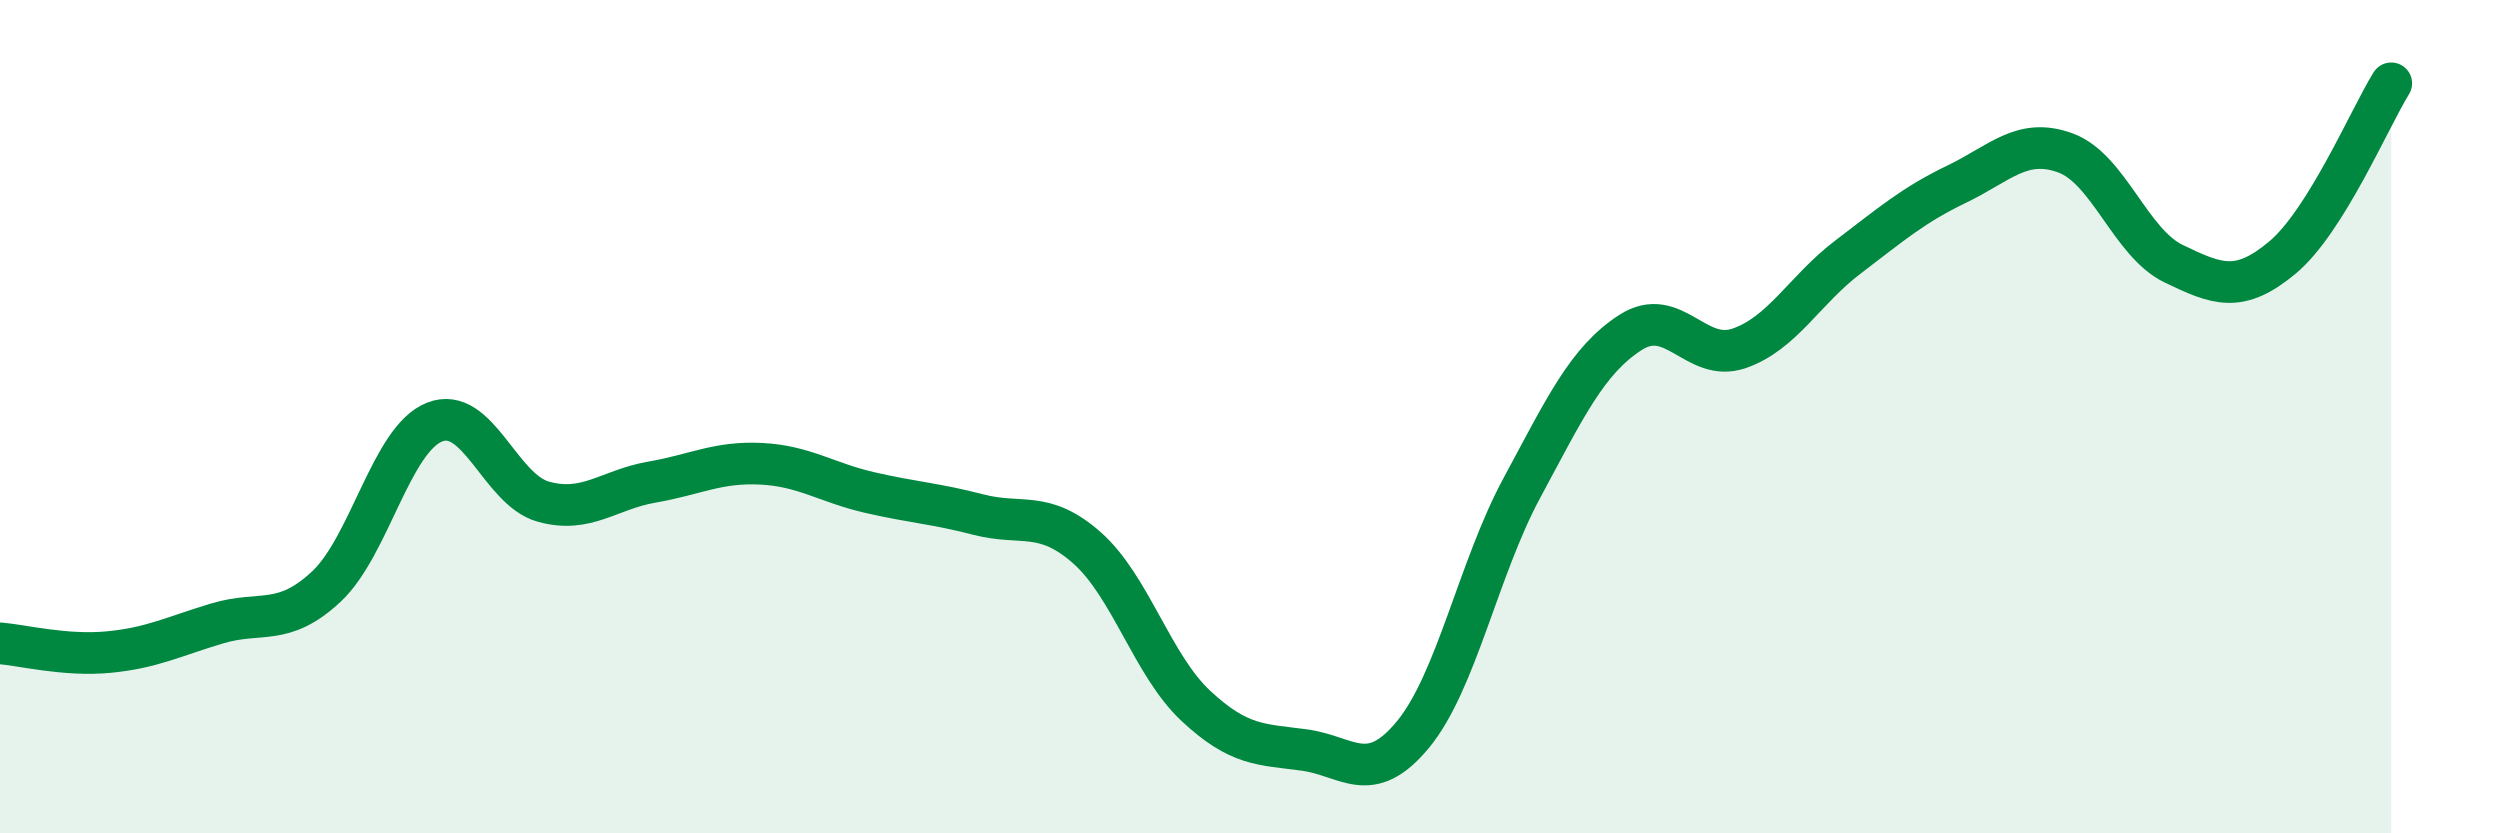
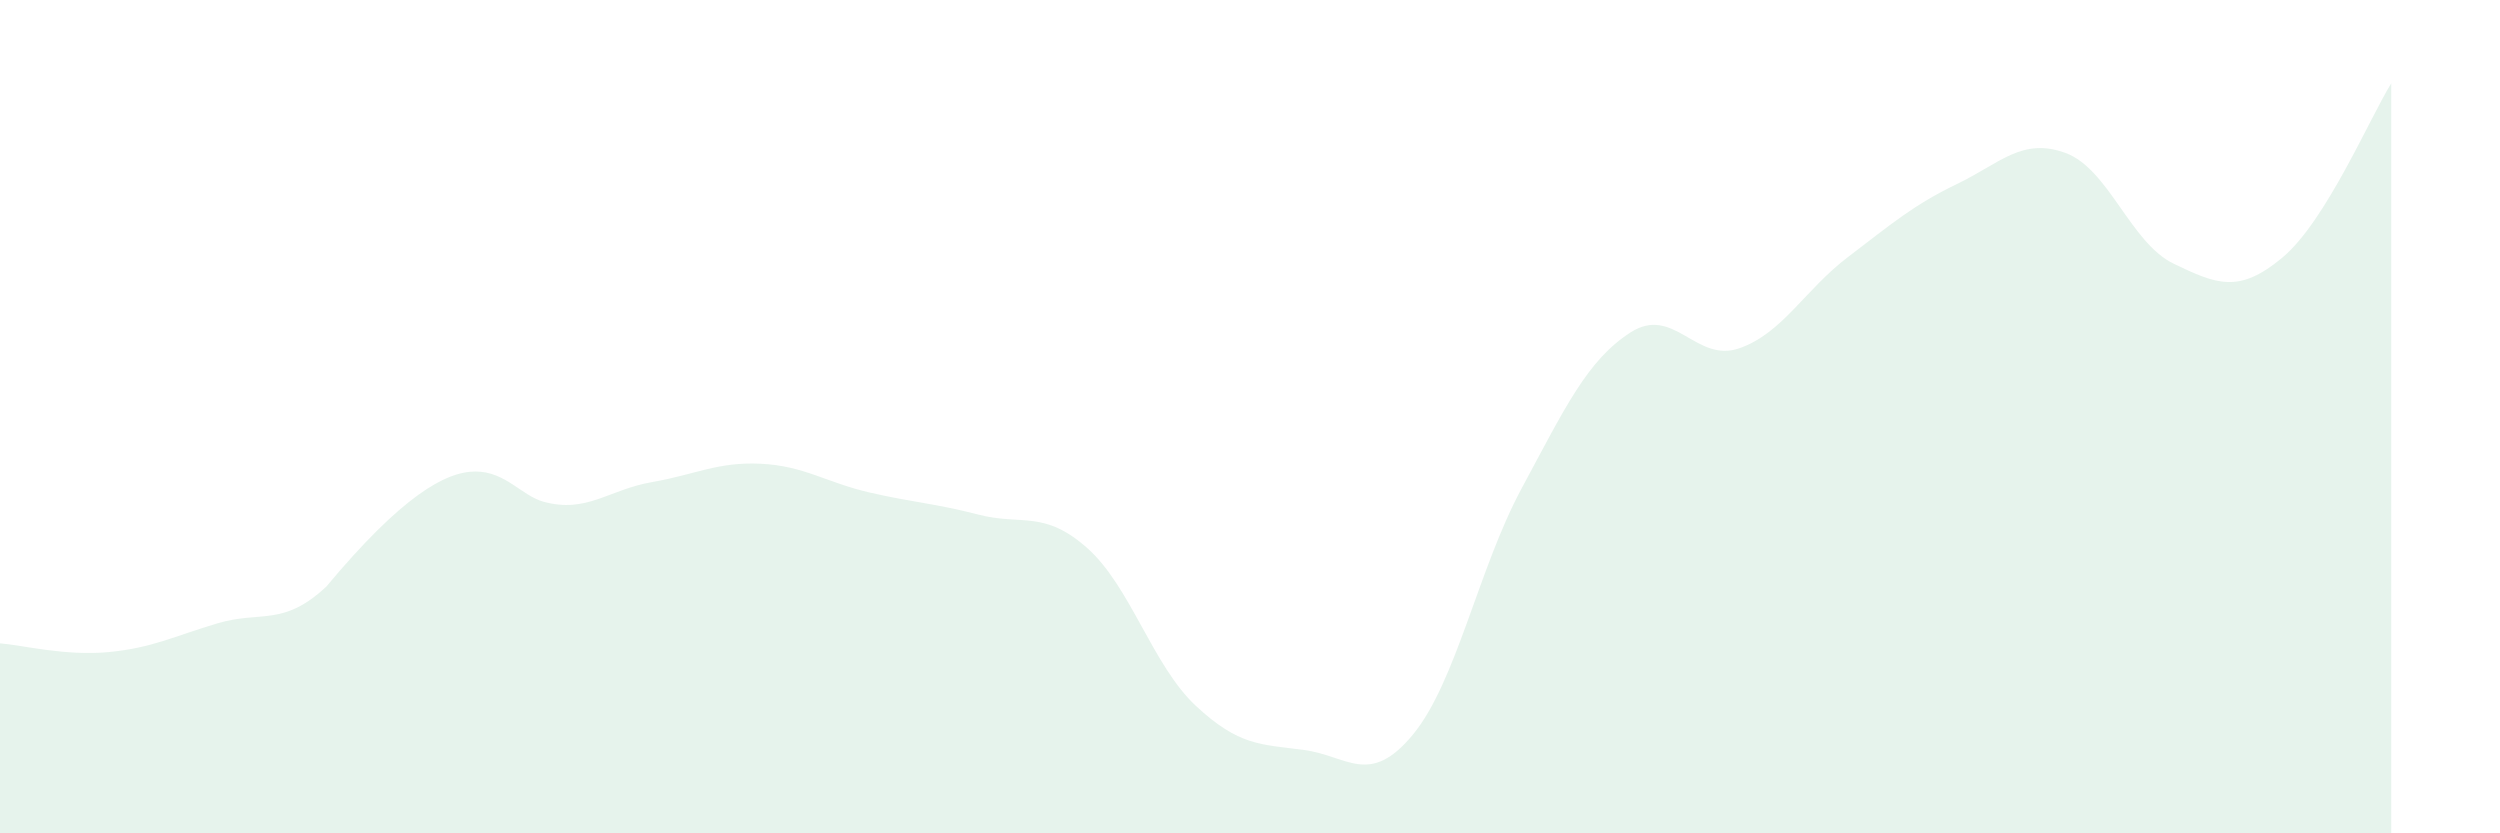
<svg xmlns="http://www.w3.org/2000/svg" width="60" height="20" viewBox="0 0 60 20">
-   <path d="M 0,15.44 C 0.52,15.48 1.57,15.75 2.61,15.65 C 3.65,15.55 4.18,15.27 5.22,14.96 C 6.26,14.65 6.79,15.05 7.83,14.08 C 8.87,13.11 9.39,10.54 10.43,10.13 C 11.47,9.72 12,11.75 13.04,12.04 C 14.08,12.33 14.61,11.75 15.65,11.57 C 16.69,11.39 17.22,11.08 18.26,11.13 C 19.3,11.18 19.83,11.58 20.87,11.82 C 21.91,12.06 22.44,12.08 23.48,12.35 C 24.52,12.62 25.05,12.23 26.09,13.15 C 27.13,14.07 27.66,15.97 28.7,16.94 C 29.74,17.91 30.26,17.86 31.3,18 C 32.34,18.14 32.87,18.89 33.91,17.63 C 34.95,16.37 35.48,13.65 36.52,11.72 C 37.56,9.79 38.09,8.65 39.13,7.98 C 40.17,7.31 40.7,8.72 41.74,8.36 C 42.78,8 43.31,6.96 44.35,6.17 C 45.39,5.38 45.92,4.92 46.96,4.42 C 48,3.92 48.53,3.29 49.57,3.67 C 50.61,4.05 51.13,5.83 52.17,6.33 C 53.21,6.83 53.74,7.05 54.78,6.18 C 55.82,5.31 56.87,2.84 57.39,2L57.39 20L0 20Z" fill="#008740" opacity="0.1" stroke-linecap="round" stroke-linejoin="round" />
-   <path d="M 0,15.44 C 0.52,15.48 1.57,15.75 2.61,15.65 C 3.65,15.55 4.18,15.27 5.22,14.96 C 6.26,14.65 6.79,15.05 7.83,14.08 C 8.87,13.11 9.39,10.54 10.43,10.13 C 11.47,9.72 12,11.75 13.04,12.04 C 14.08,12.33 14.61,11.75 15.65,11.57 C 16.69,11.39 17.22,11.08 18.26,11.13 C 19.3,11.18 19.83,11.58 20.87,11.82 C 21.91,12.06 22.44,12.08 23.48,12.35 C 24.52,12.62 25.05,12.23 26.09,13.15 C 27.13,14.07 27.66,15.97 28.7,16.94 C 29.74,17.91 30.26,17.86 31.3,18 C 32.34,18.14 32.87,18.89 33.91,17.63 C 34.95,16.37 35.48,13.65 36.52,11.72 C 37.56,9.79 38.09,8.65 39.13,7.98 C 40.17,7.31 40.7,8.72 41.74,8.36 C 42.78,8 43.31,6.96 44.35,6.17 C 45.39,5.38 45.92,4.92 46.96,4.42 C 48,3.92 48.53,3.29 49.57,3.67 C 50.61,4.05 51.13,5.83 52.17,6.33 C 53.21,6.83 53.74,7.05 54.78,6.18 C 55.82,5.31 56.87,2.84 57.39,2" stroke="#008740" stroke-width="1" fill="none" stroke-linecap="round" stroke-linejoin="round" />
+   <path d="M 0,15.44 C 0.52,15.48 1.57,15.75 2.61,15.65 C 3.65,15.55 4.18,15.27 5.22,14.96 C 6.26,14.65 6.79,15.05 7.83,14.08 C 11.47,9.72 12,11.75 13.04,12.04 C 14.08,12.33 14.61,11.75 15.65,11.57 C 16.69,11.39 17.22,11.08 18.26,11.13 C 19.3,11.18 19.83,11.58 20.87,11.82 C 21.91,12.06 22.44,12.08 23.48,12.35 C 24.52,12.62 25.05,12.23 26.09,13.15 C 27.13,14.07 27.66,15.97 28.7,16.94 C 29.74,17.91 30.26,17.86 31.3,18 C 32.34,18.14 32.87,18.89 33.91,17.63 C 34.95,16.37 35.48,13.65 36.52,11.72 C 37.56,9.79 38.09,8.65 39.13,7.98 C 40.17,7.31 40.7,8.72 41.74,8.36 C 42.78,8 43.31,6.96 44.35,6.17 C 45.39,5.38 45.92,4.92 46.96,4.42 C 48,3.92 48.53,3.29 49.57,3.67 C 50.61,4.05 51.13,5.83 52.17,6.33 C 53.21,6.83 53.74,7.05 54.78,6.18 C 55.82,5.31 56.87,2.84 57.39,2L57.39 20L0 20Z" fill="#008740" opacity="0.1" stroke-linecap="round" stroke-linejoin="round" />
</svg>